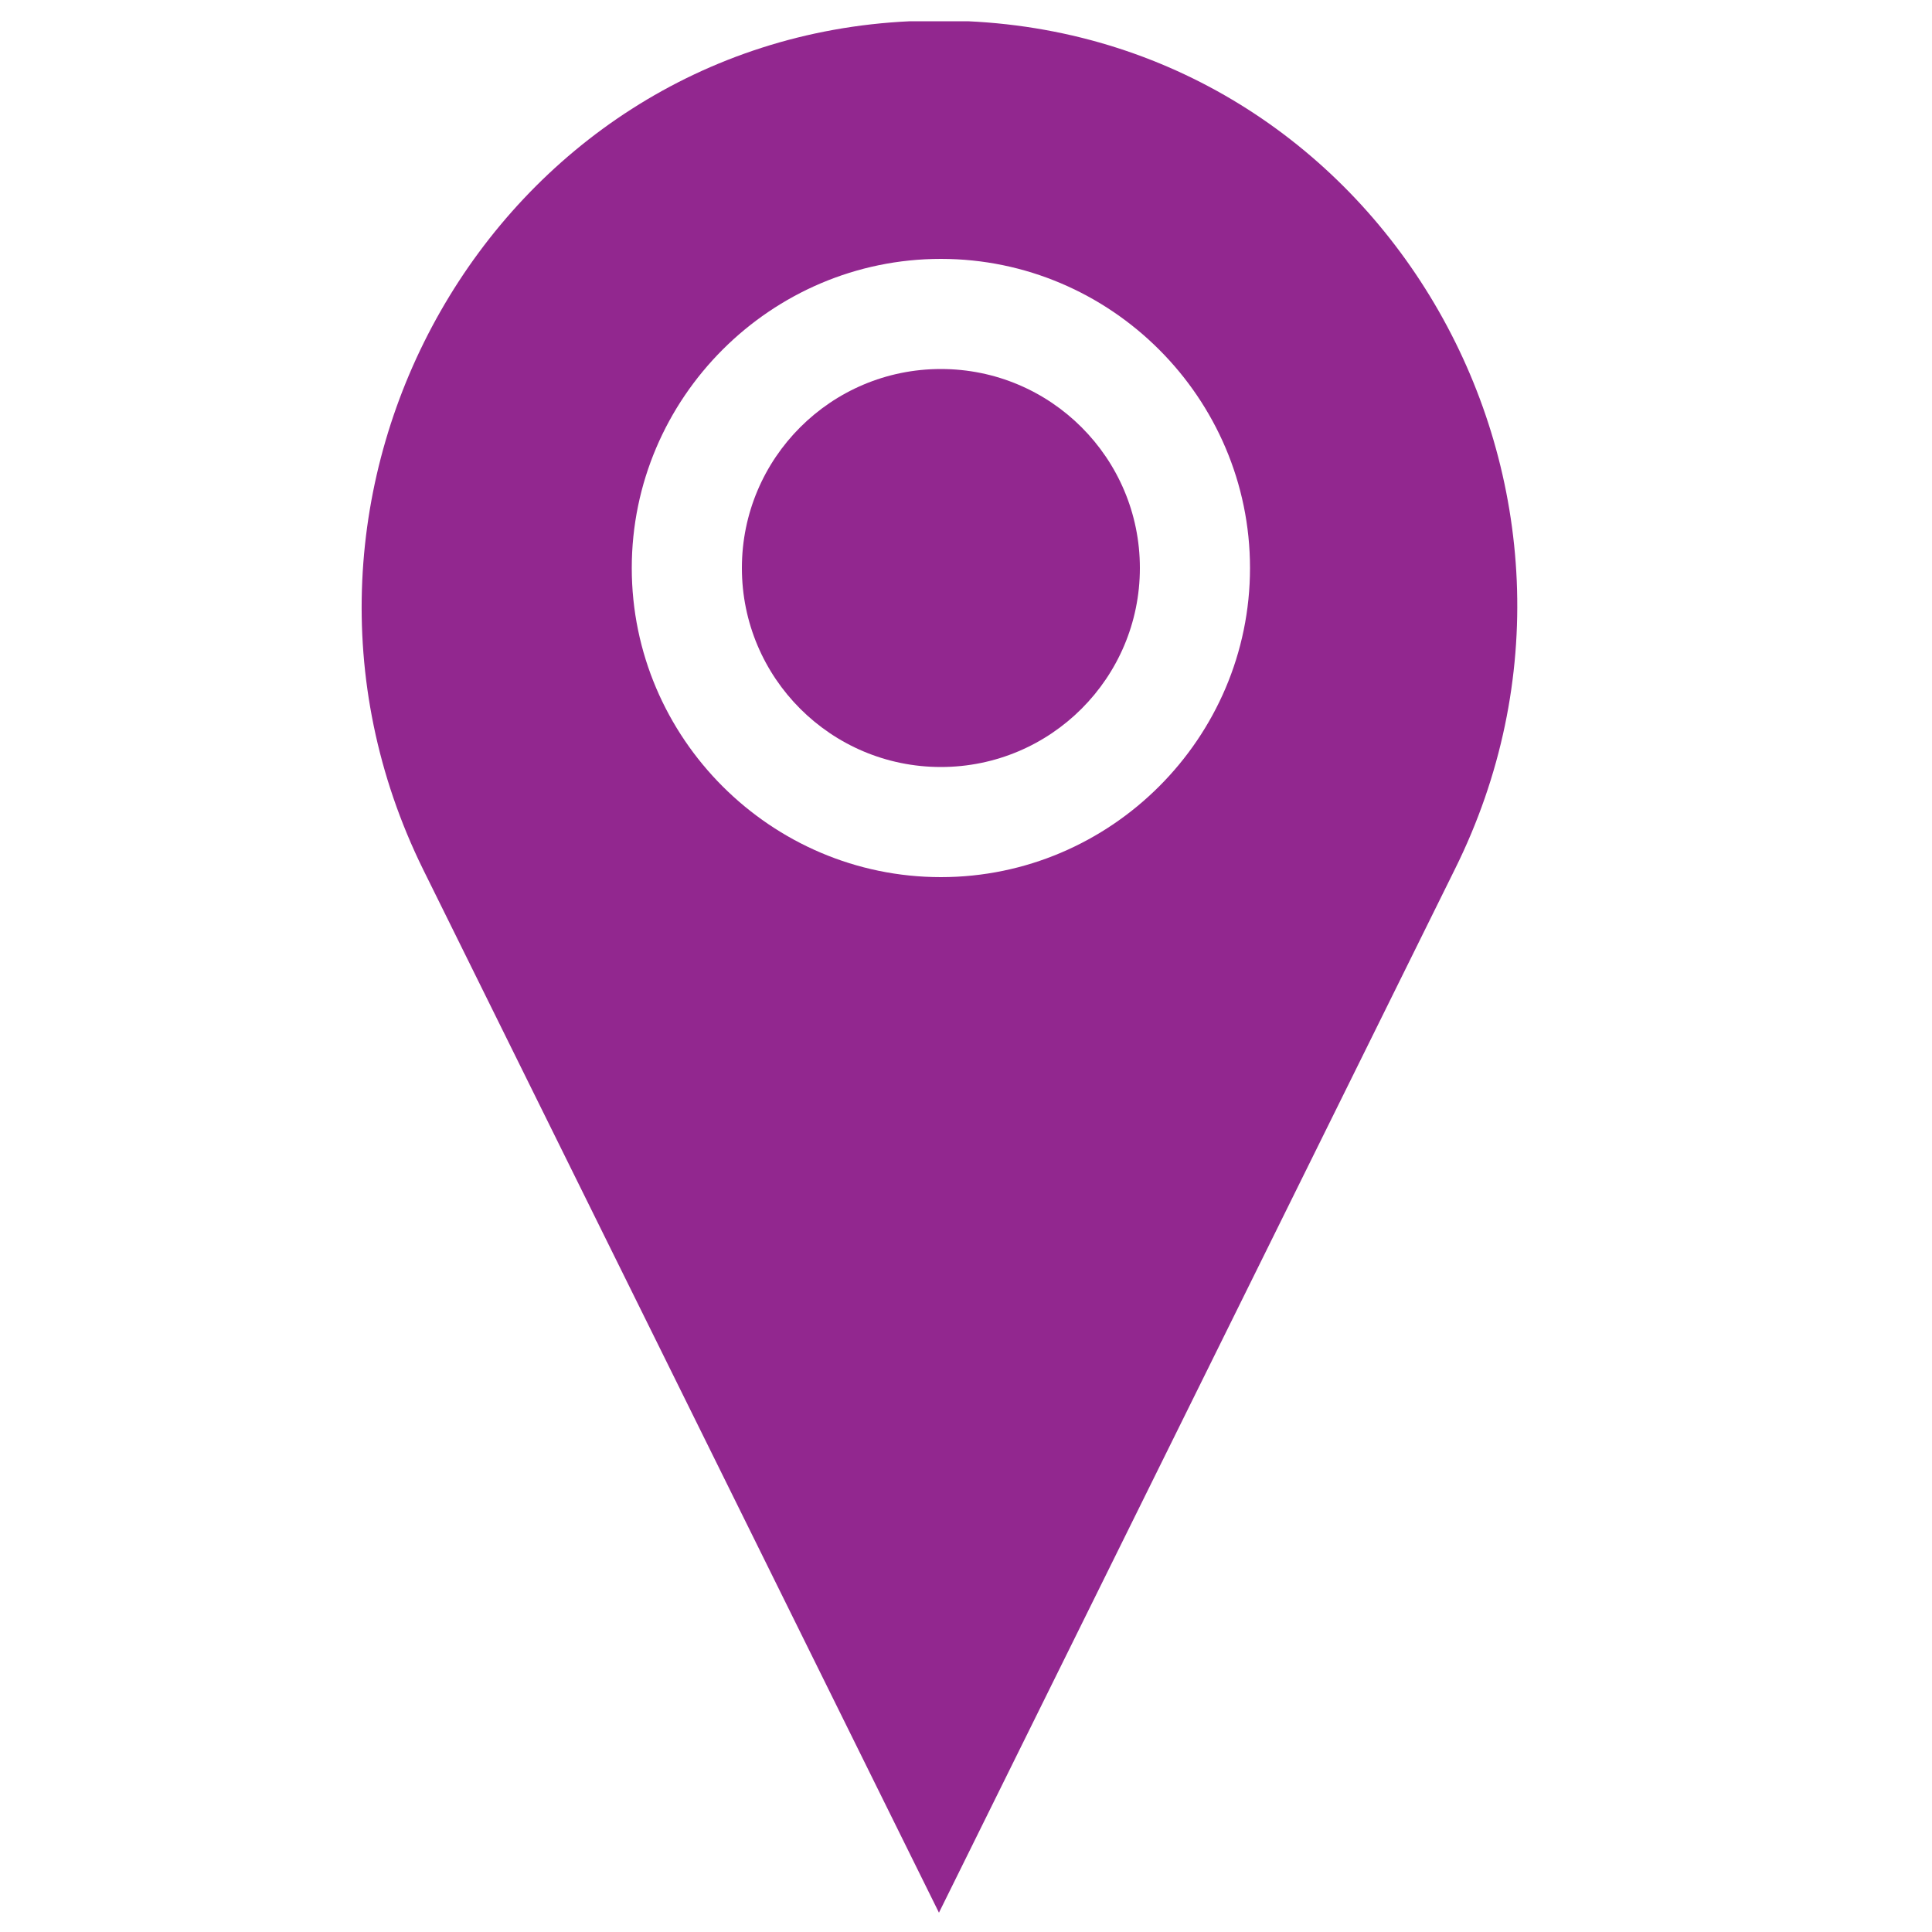
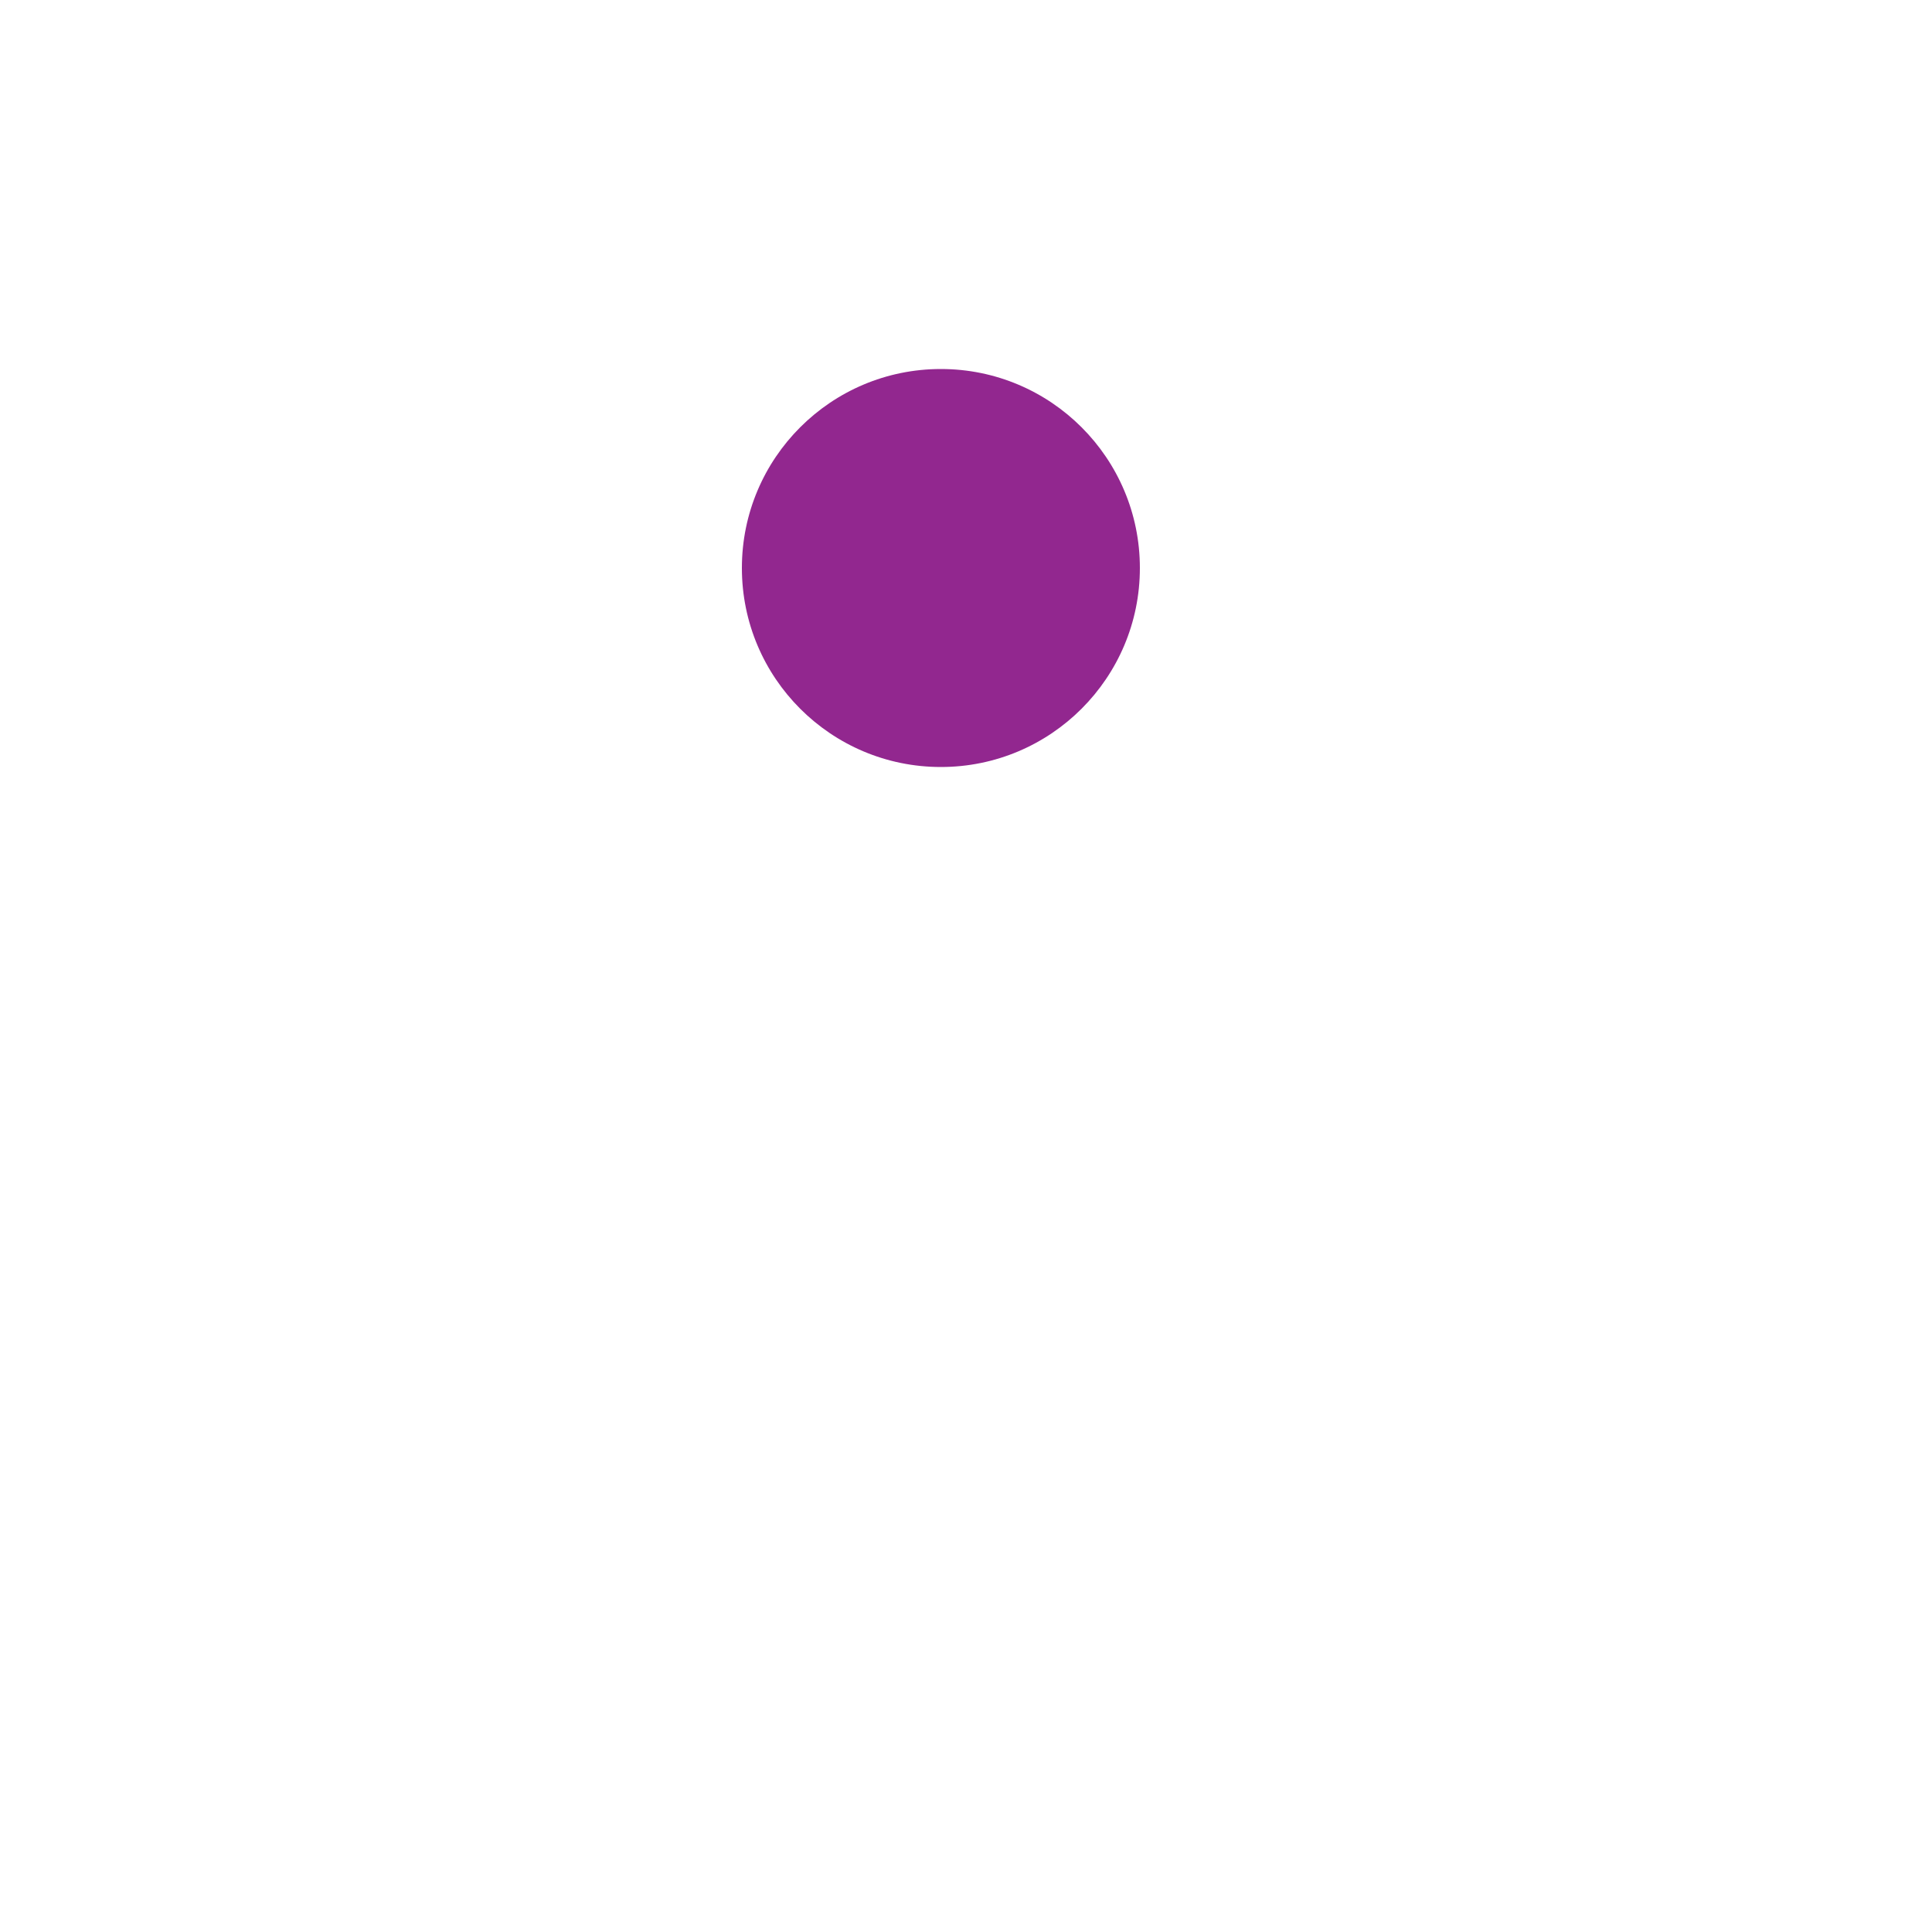
<svg xmlns="http://www.w3.org/2000/svg" version="1.1" id="Layer_1" x="0px" y="0px" viewBox="0 0 100 100" style="enable-background:new 0 0 100 100;" xml:space="preserve">
  <style type="text/css">
	.st0{fill:#ED1C24;}
	.st1{fill:#1D3B6D;}
	.st2{fill:#92278F;}
	.st3{fill:#FBB040;}
</style>
  <g>
-     <path class="st2" d="M50.1,1.1c-0.5,0-1,0-1.5,0h0c-0.5,0-1,0-1.5,0C25.5,2.1,12.3,25.5,21.9,45l26.7,54l26.7-54   C85,25.5,71.8,2.1,50.1,1.1z M48.7,45.4c-8.8,0-16-7.2-16-16s7.2-16,16-16s16,7.2,16,16S57.5,45.4,48.7,45.4z" />
    <circle class="st2" cx="48.7" cy="29.4" r="10.3" />
  </g>
</svg>